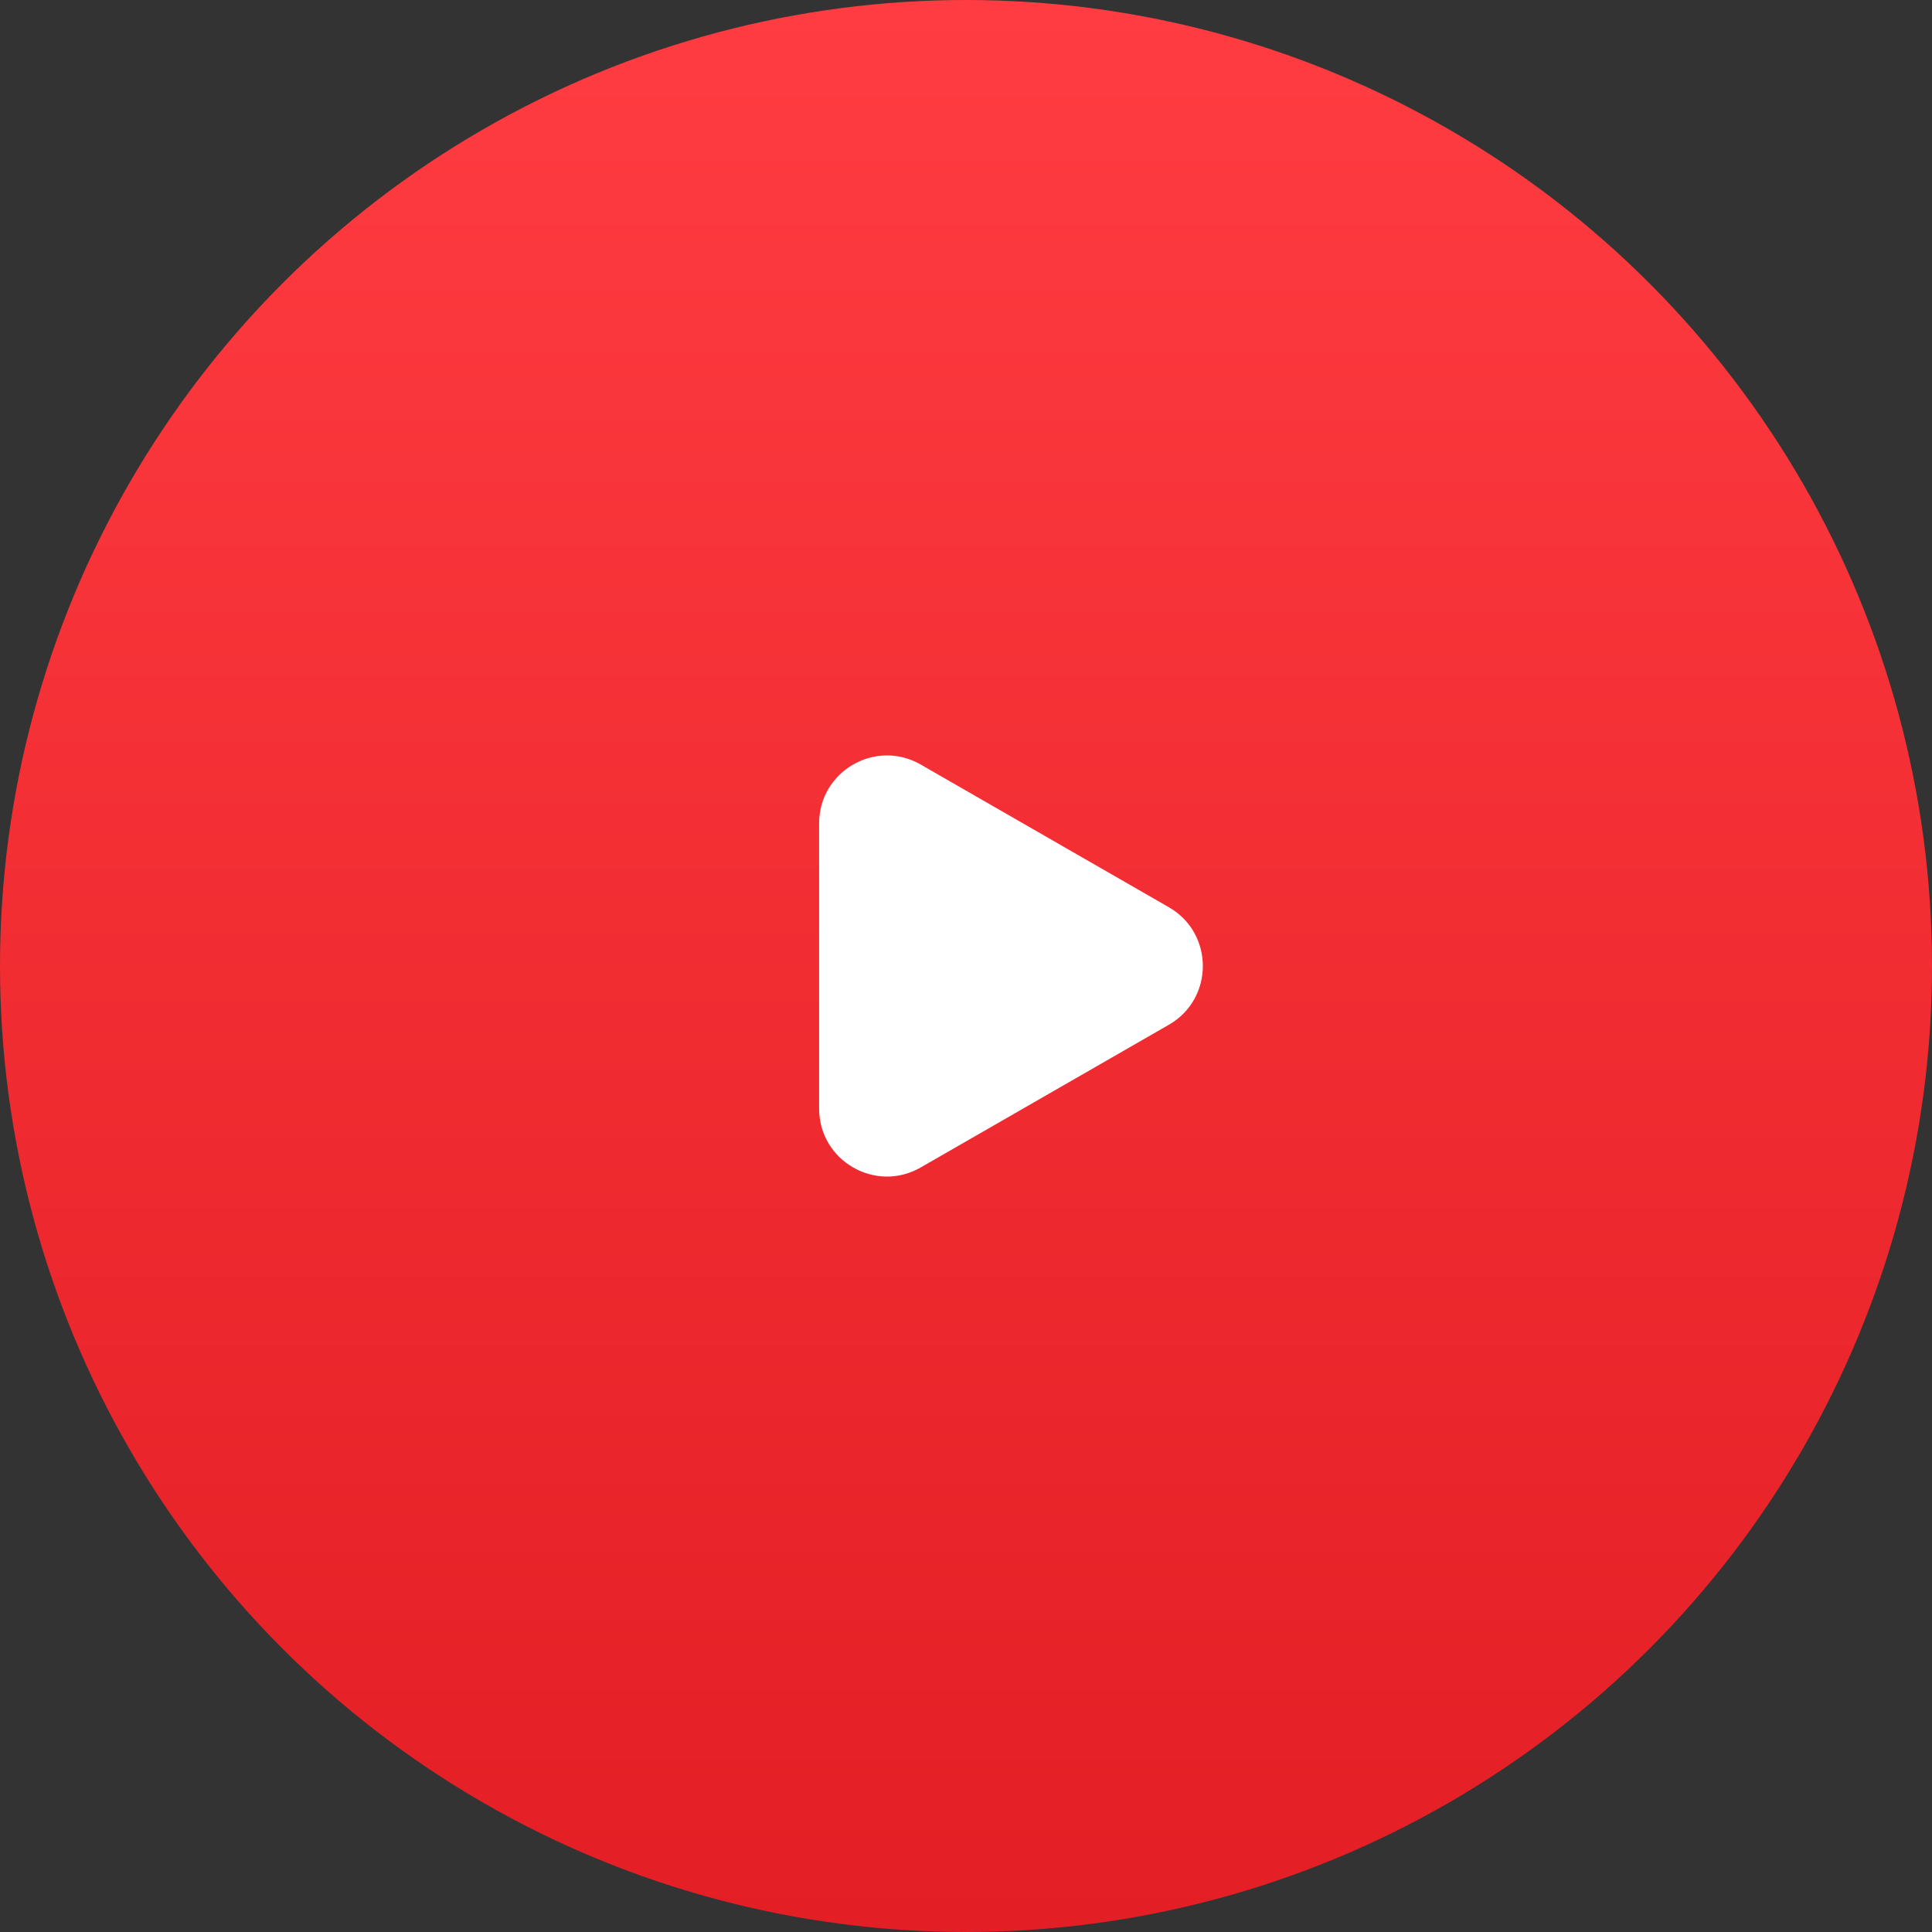
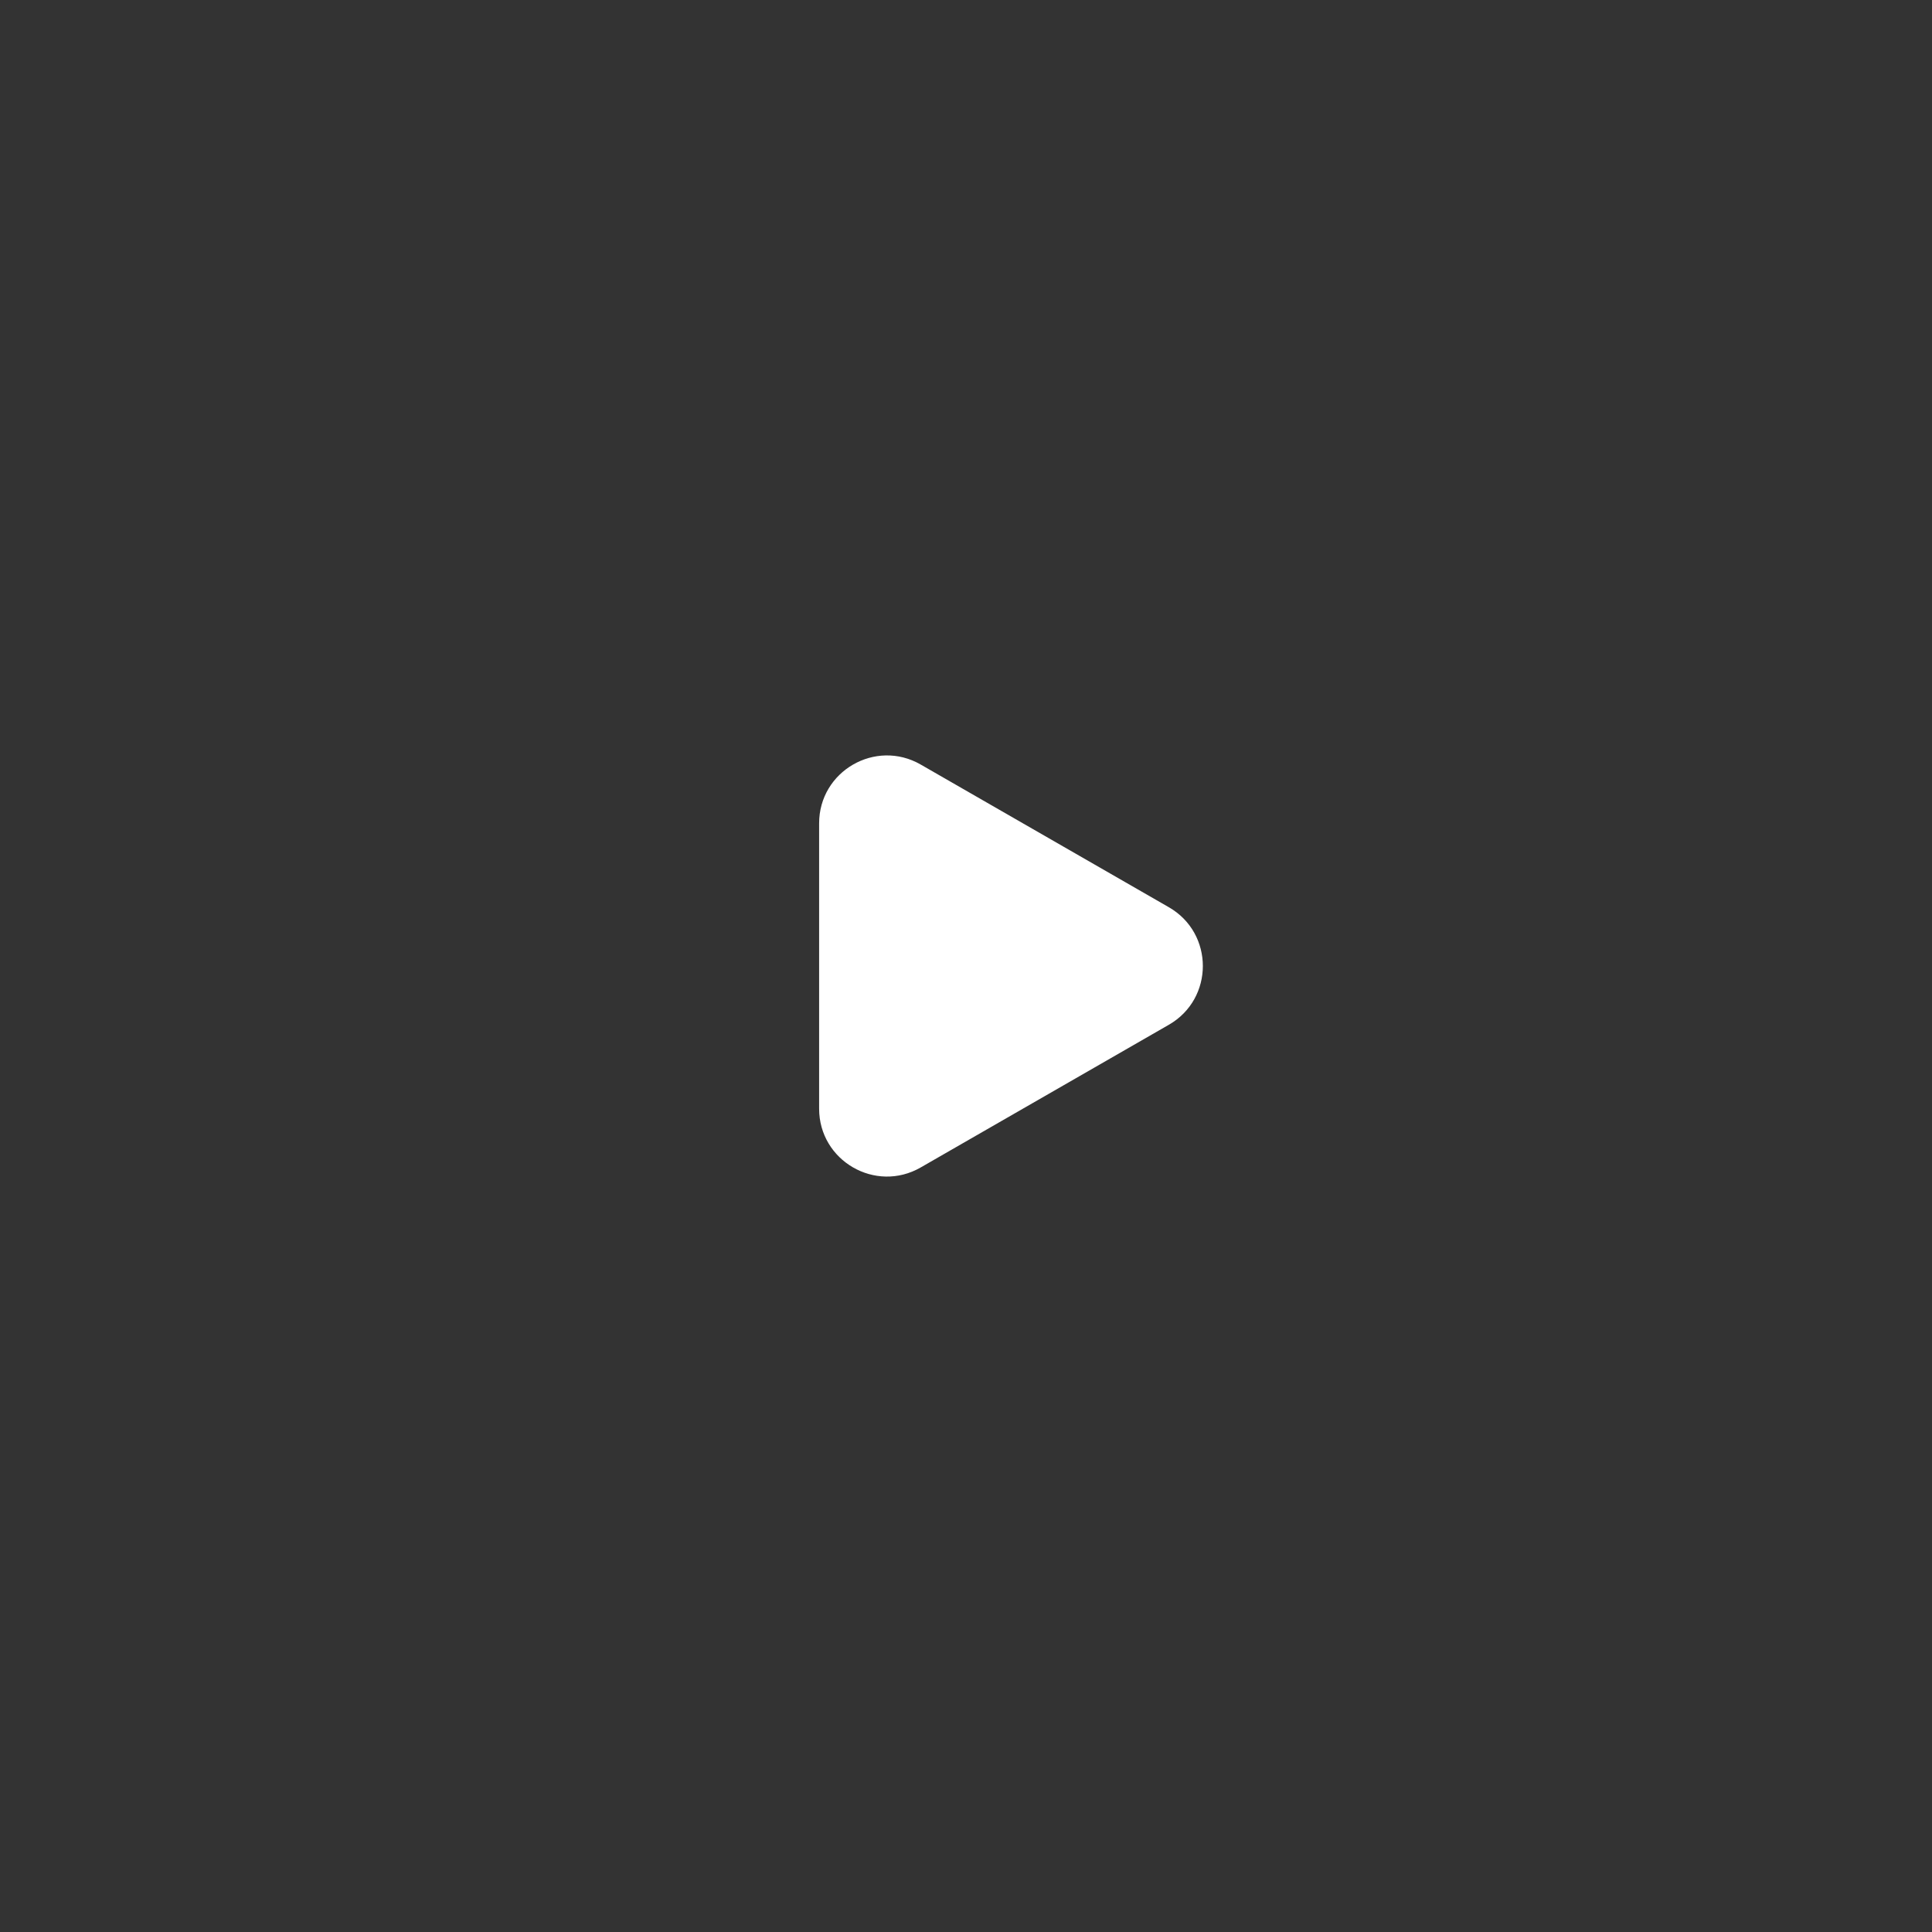
<svg xmlns="http://www.w3.org/2000/svg" width="342" height="342" viewBox="0 0 342 342" fill="none">
  <rect x="0" y="0" width="342" height="342" fill="#333333" stroke="none" />
-   <circle cx="171" cy="171" r="171" fill="url(#paint0_linear_3179_5)" />
  <path d="M206.908 160.597C214.933 165.211 214.933 176.789 206.908 181.403L162.982 206.661C154.982 211.261 145 205.486 145 196.258L145 145.742C145 136.514 154.982 130.739 162.982 135.339L206.908 160.597Z" fill="white" />
  <defs>
    <linearGradient id="paint0_linear_3179_5" x1="171" y1="0" x2="171" y2="342" gradientUnits="userSpaceOnUse">
      <stop stop-color="#FF3C41" />
      <stop offset="1" stop-color="#E31E24" />
    </linearGradient>
  </defs>
</svg>